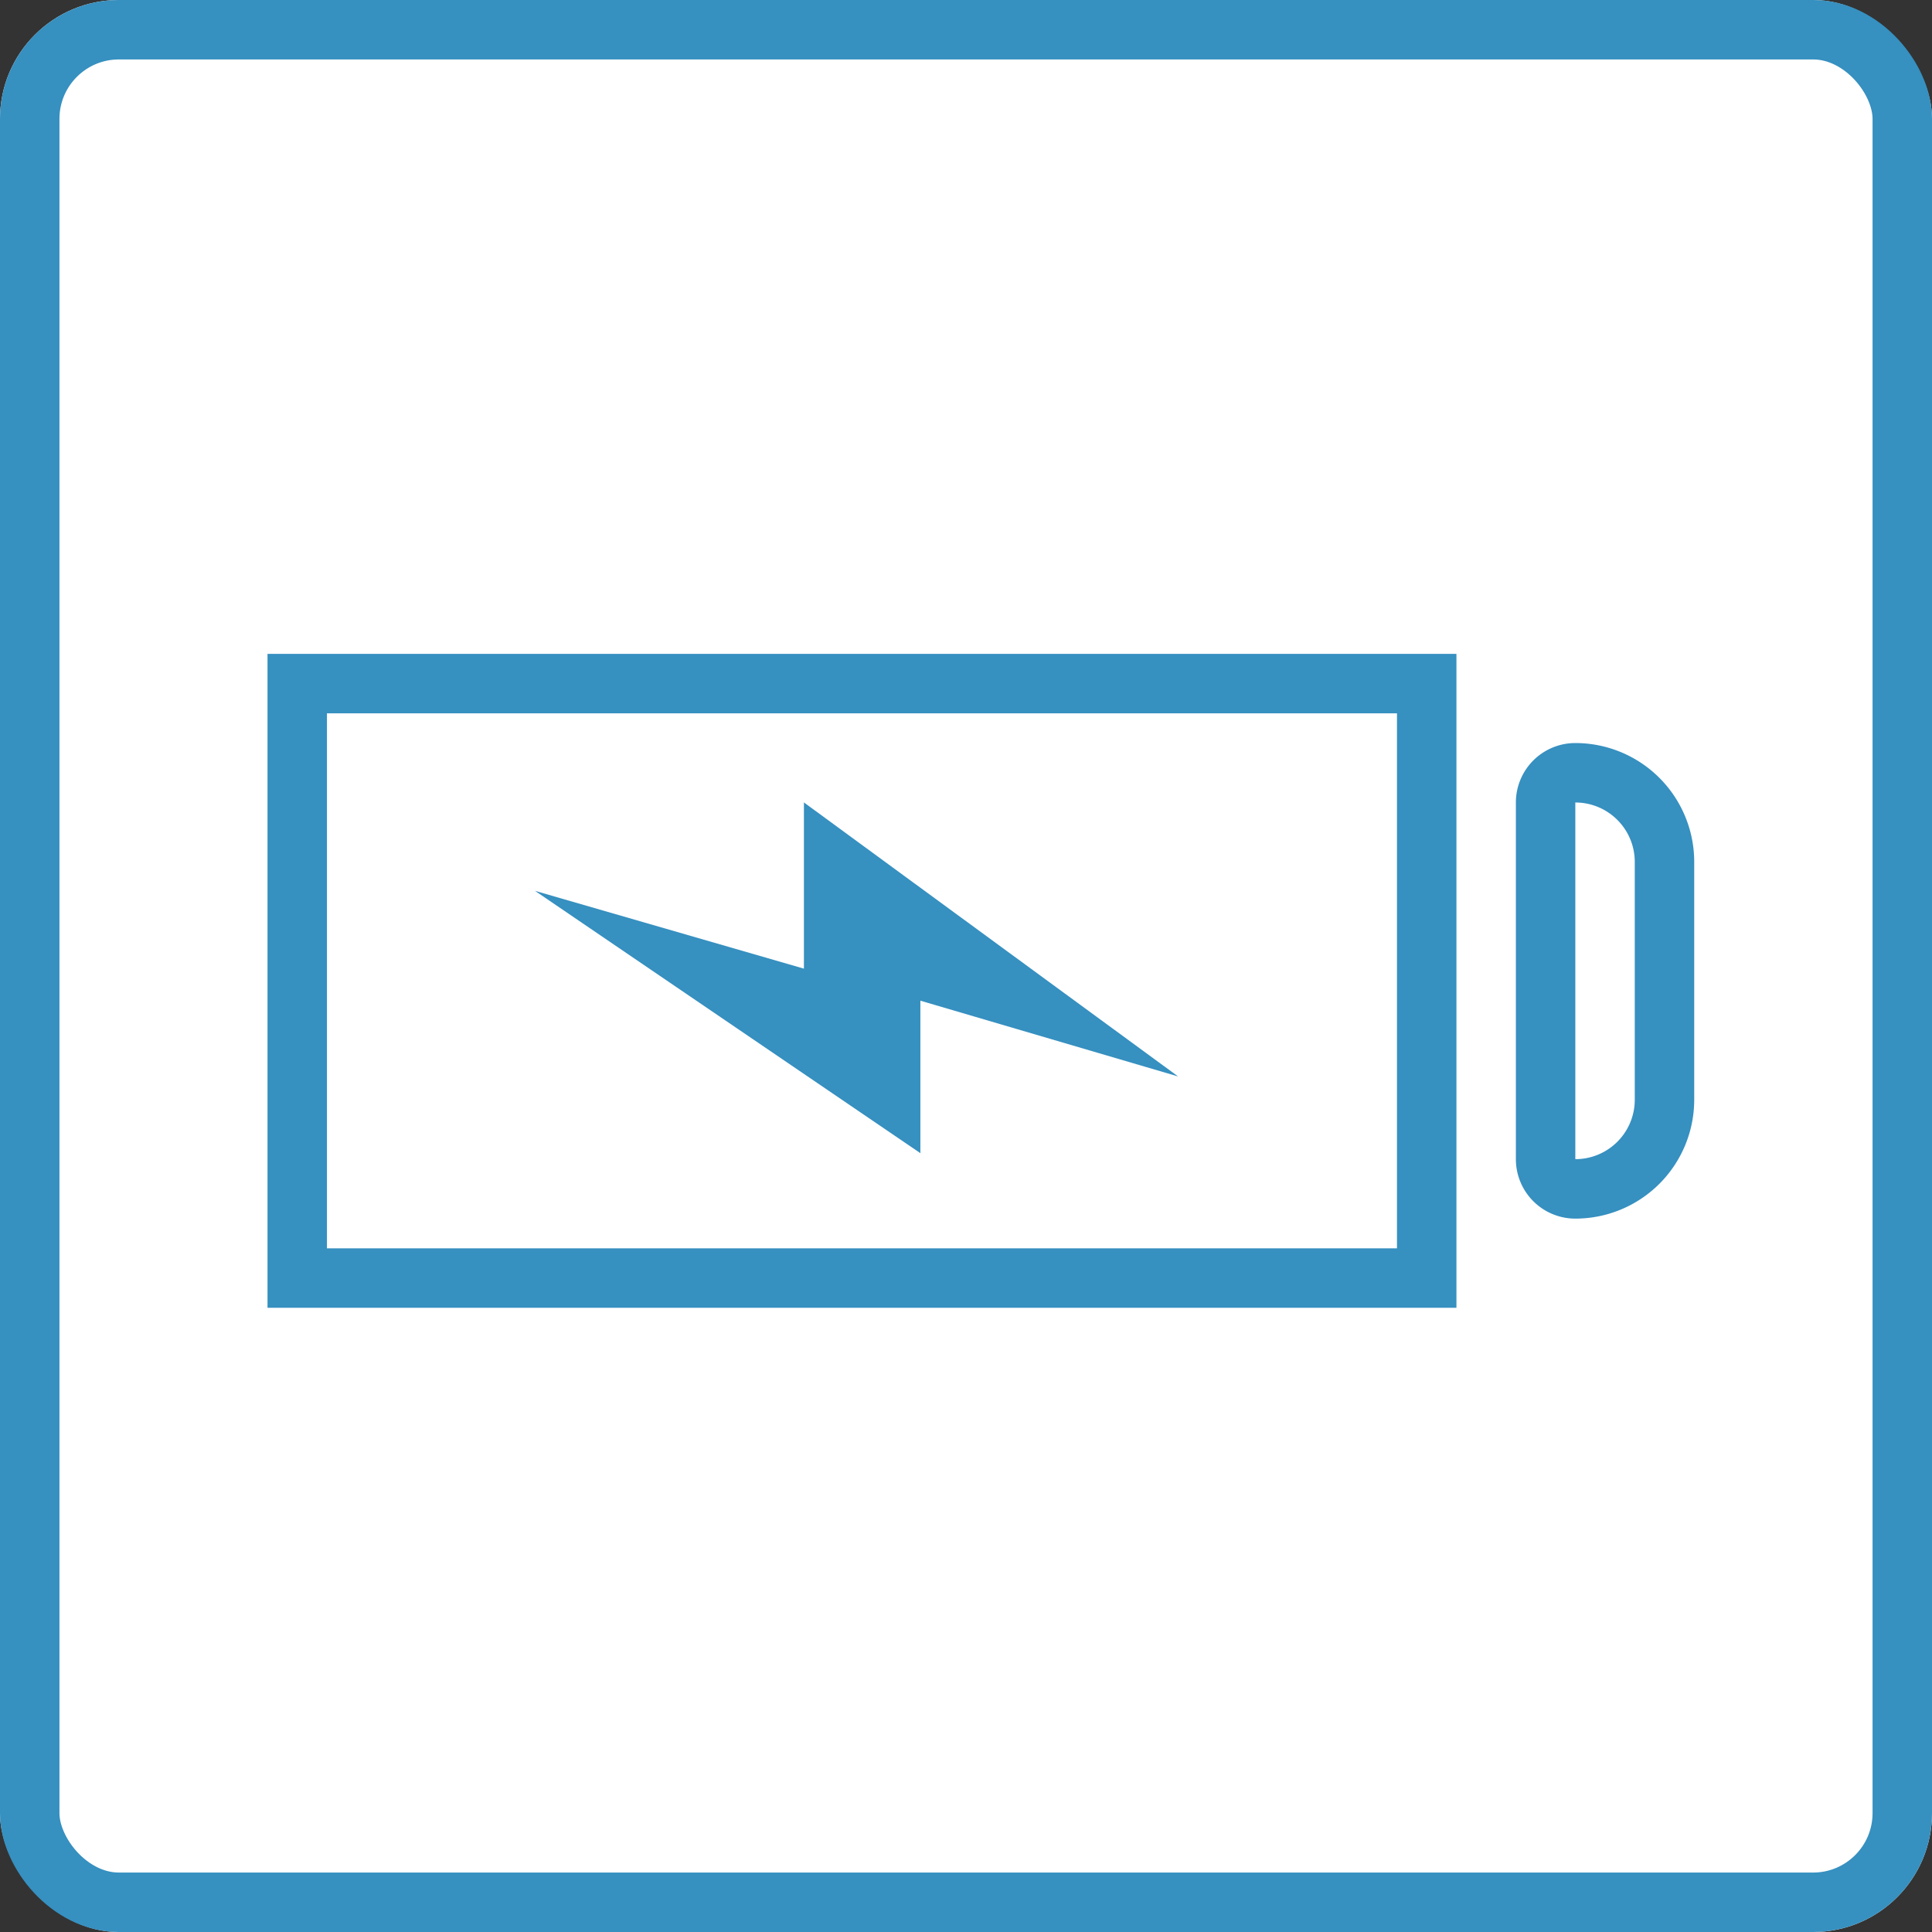
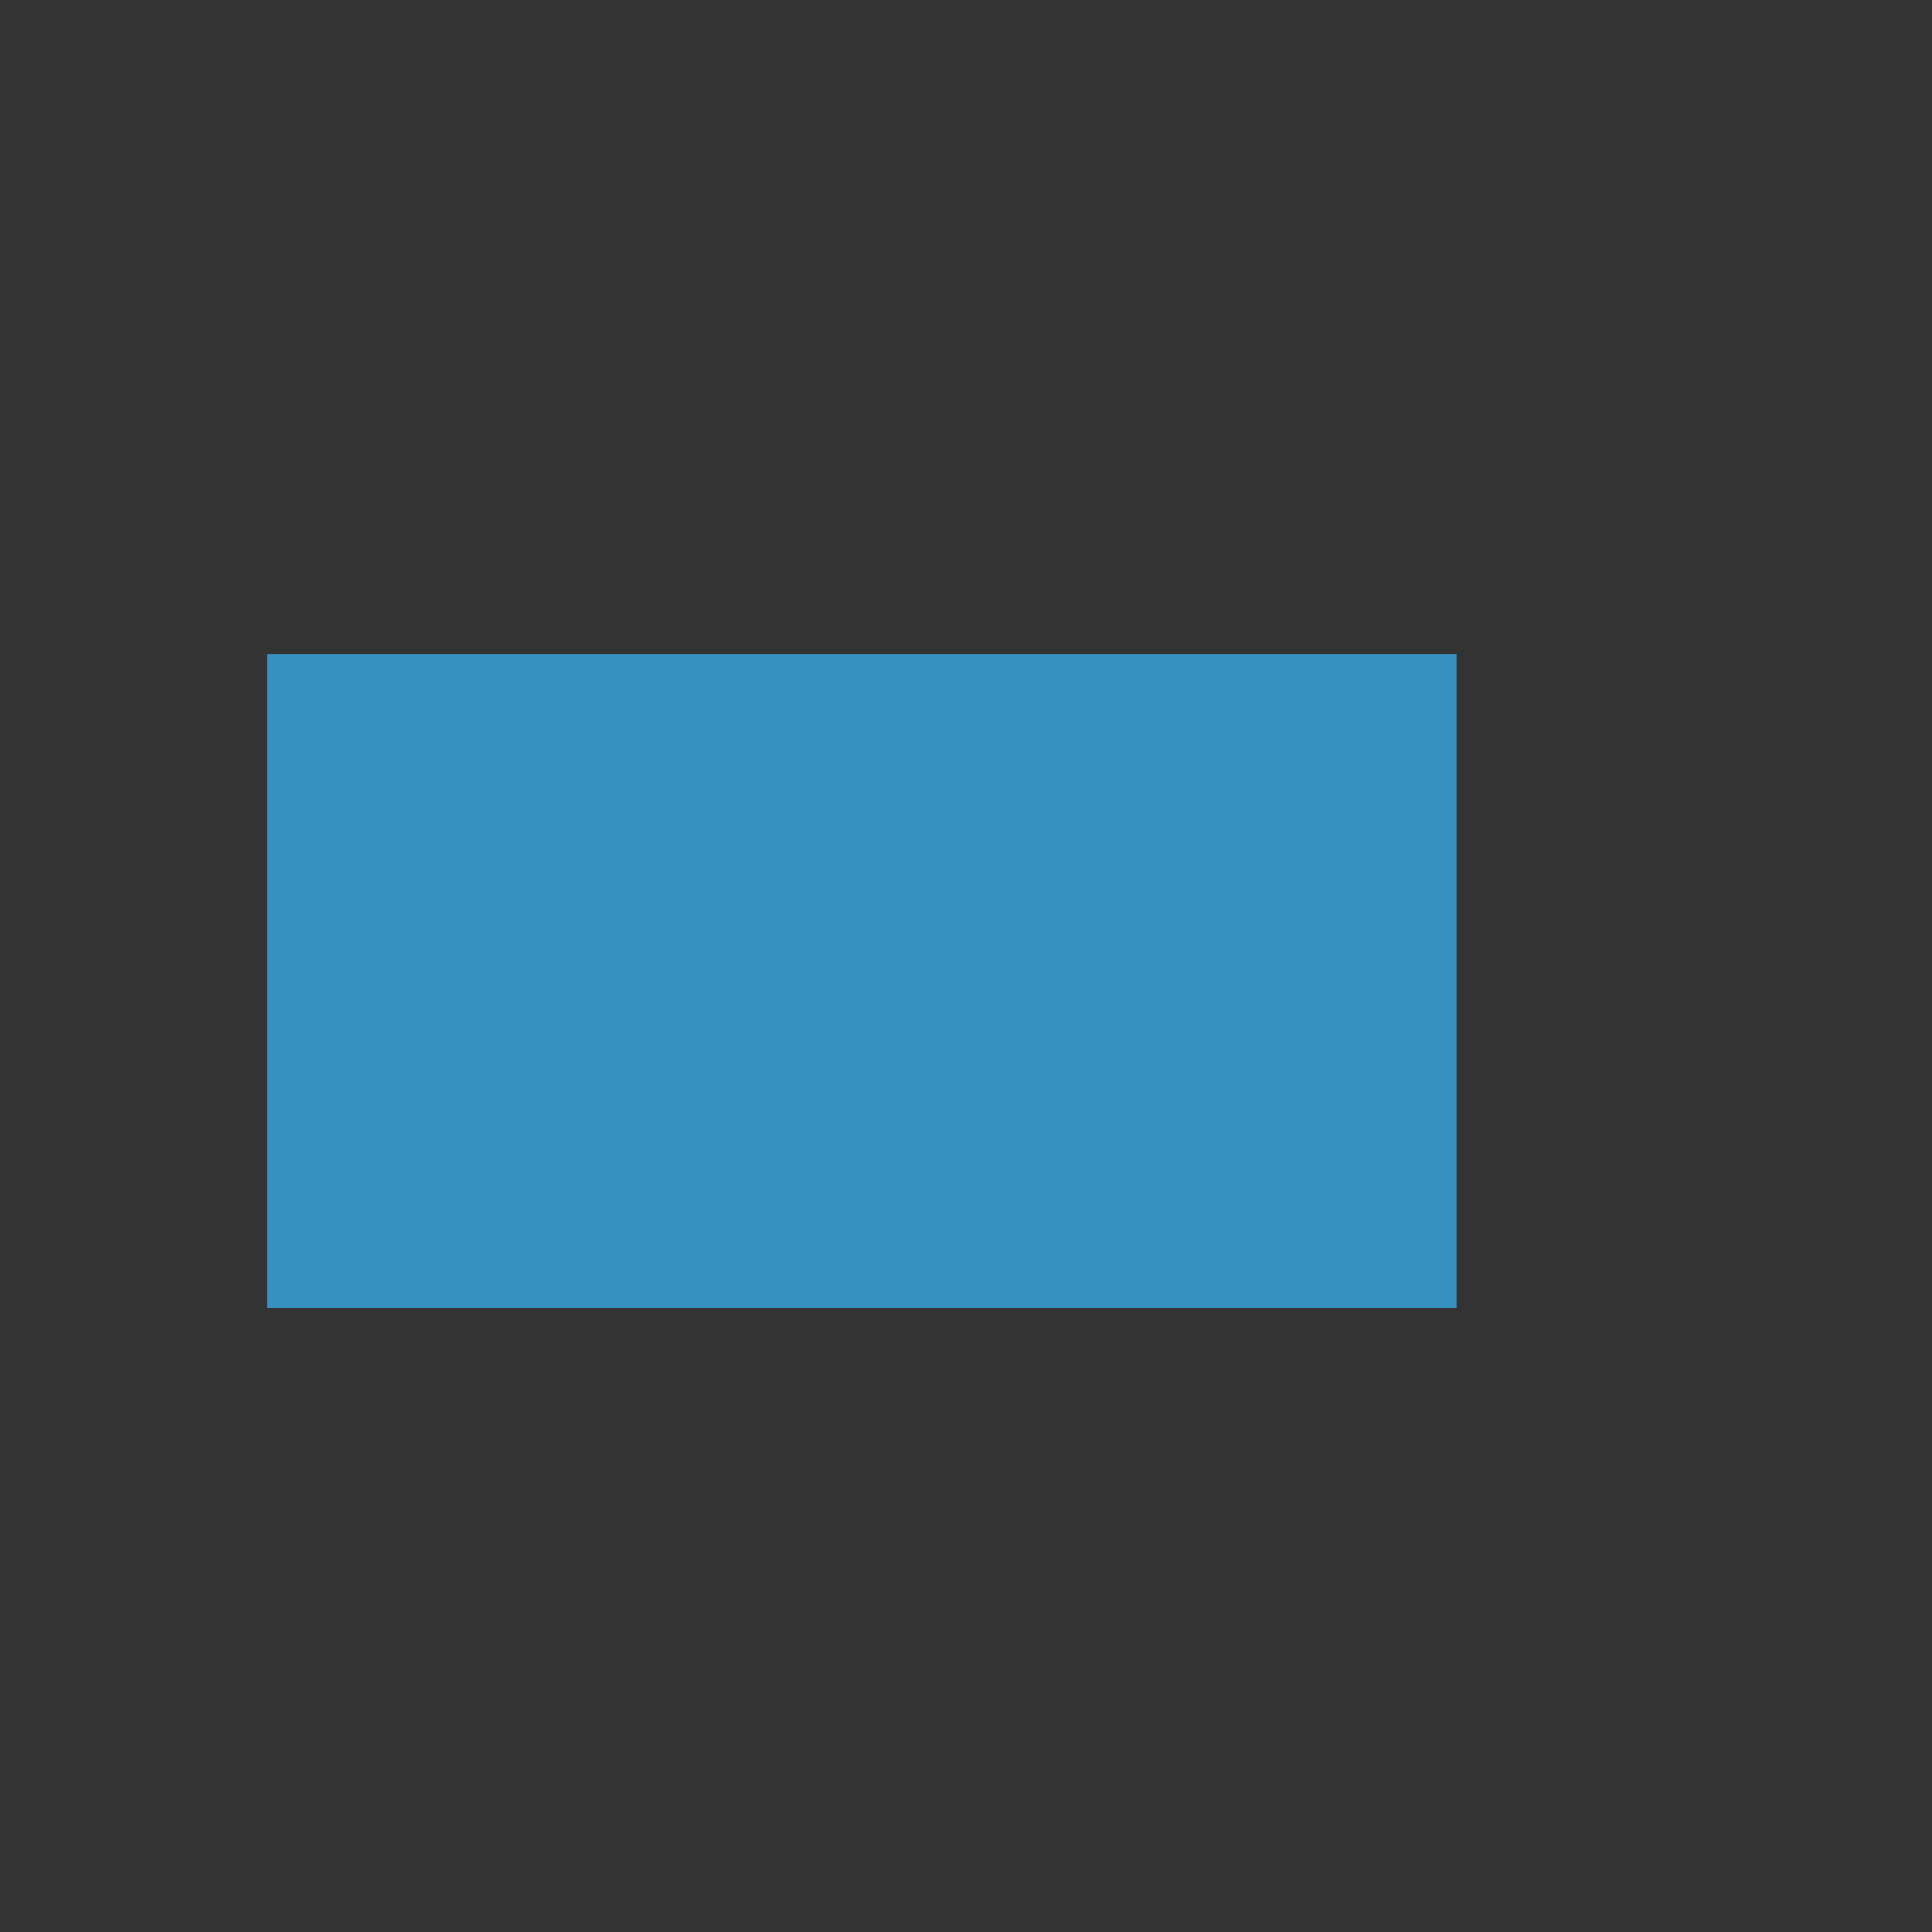
<svg xmlns="http://www.w3.org/2000/svg" width="65" height="65" viewBox="0 0 65 65">
  <rect x="0" y="0" width="65" height="65" fill="#333333" stroke="none" />
  <g id="ic_wifi" transform="translate(0.462 -0.397)">
    <g id="長方形_3635" data-name="長方形 3635" transform="translate(-0.462 0.397)" fill="#fff" stroke="#3690C0" stroke-width="2">
-       <rect width="65" height="65" rx="4" stroke="none" />
-       <rect x="1" y="1" width="63" height="63" rx="3" fill="none" />
-     </g>
+       </g>
    <g id="グループ_2923" data-name="グループ 2923" transform="translate(0 28)">
      <g id="パス_4387" data-name="パス 4387" transform="translate(8.538 -5.604)" fill="#fff" stroke-linecap="round">
-         <path d="M39 21H1V1H39V21z" stroke="none" />
-         <path d="M2 2V20H38V2H2M0 0H40V22H0V0z" stroke="none" fill="#3690C0" />
+         <path d="M2 2H38V2H2M0 0H40V22H0V0z" stroke="none" fill="#3690C0" />
      </g>
      <g id="長方形_3640" data-name="長方形 3640" transform="translate(50.538 -2.604)" fill="#fff" stroke="#3690C0" stroke-linecap="round" stroke-linejoin="round" stroke-width="2">
-         <path d="M0 0H2A4 4 0 0 1 6 4v8a4 4 0 0 1-4 4H0a0 0 0 0 1 0 0V0A0 0 0 0 1 0 0z" stroke="none" />
-         <path d="M2 1H2A3 3 0 0 1 5 4v8a3 3 0 0 1-3 3H2a1 1 0 0 1-1-1V2A1 1 0 0 1 2 1z" fill="none" />
-       </g>
+         </g>
      <path id="iconmonstr-battery-11" d="M9.835 14.875 22.8 23.7V18.57l8.671 2.549L18.882 11.9v5.592z" transform="translate(7.703 -12.506)" fill="#3690C0" />
    </g>
  </g>
</svg>